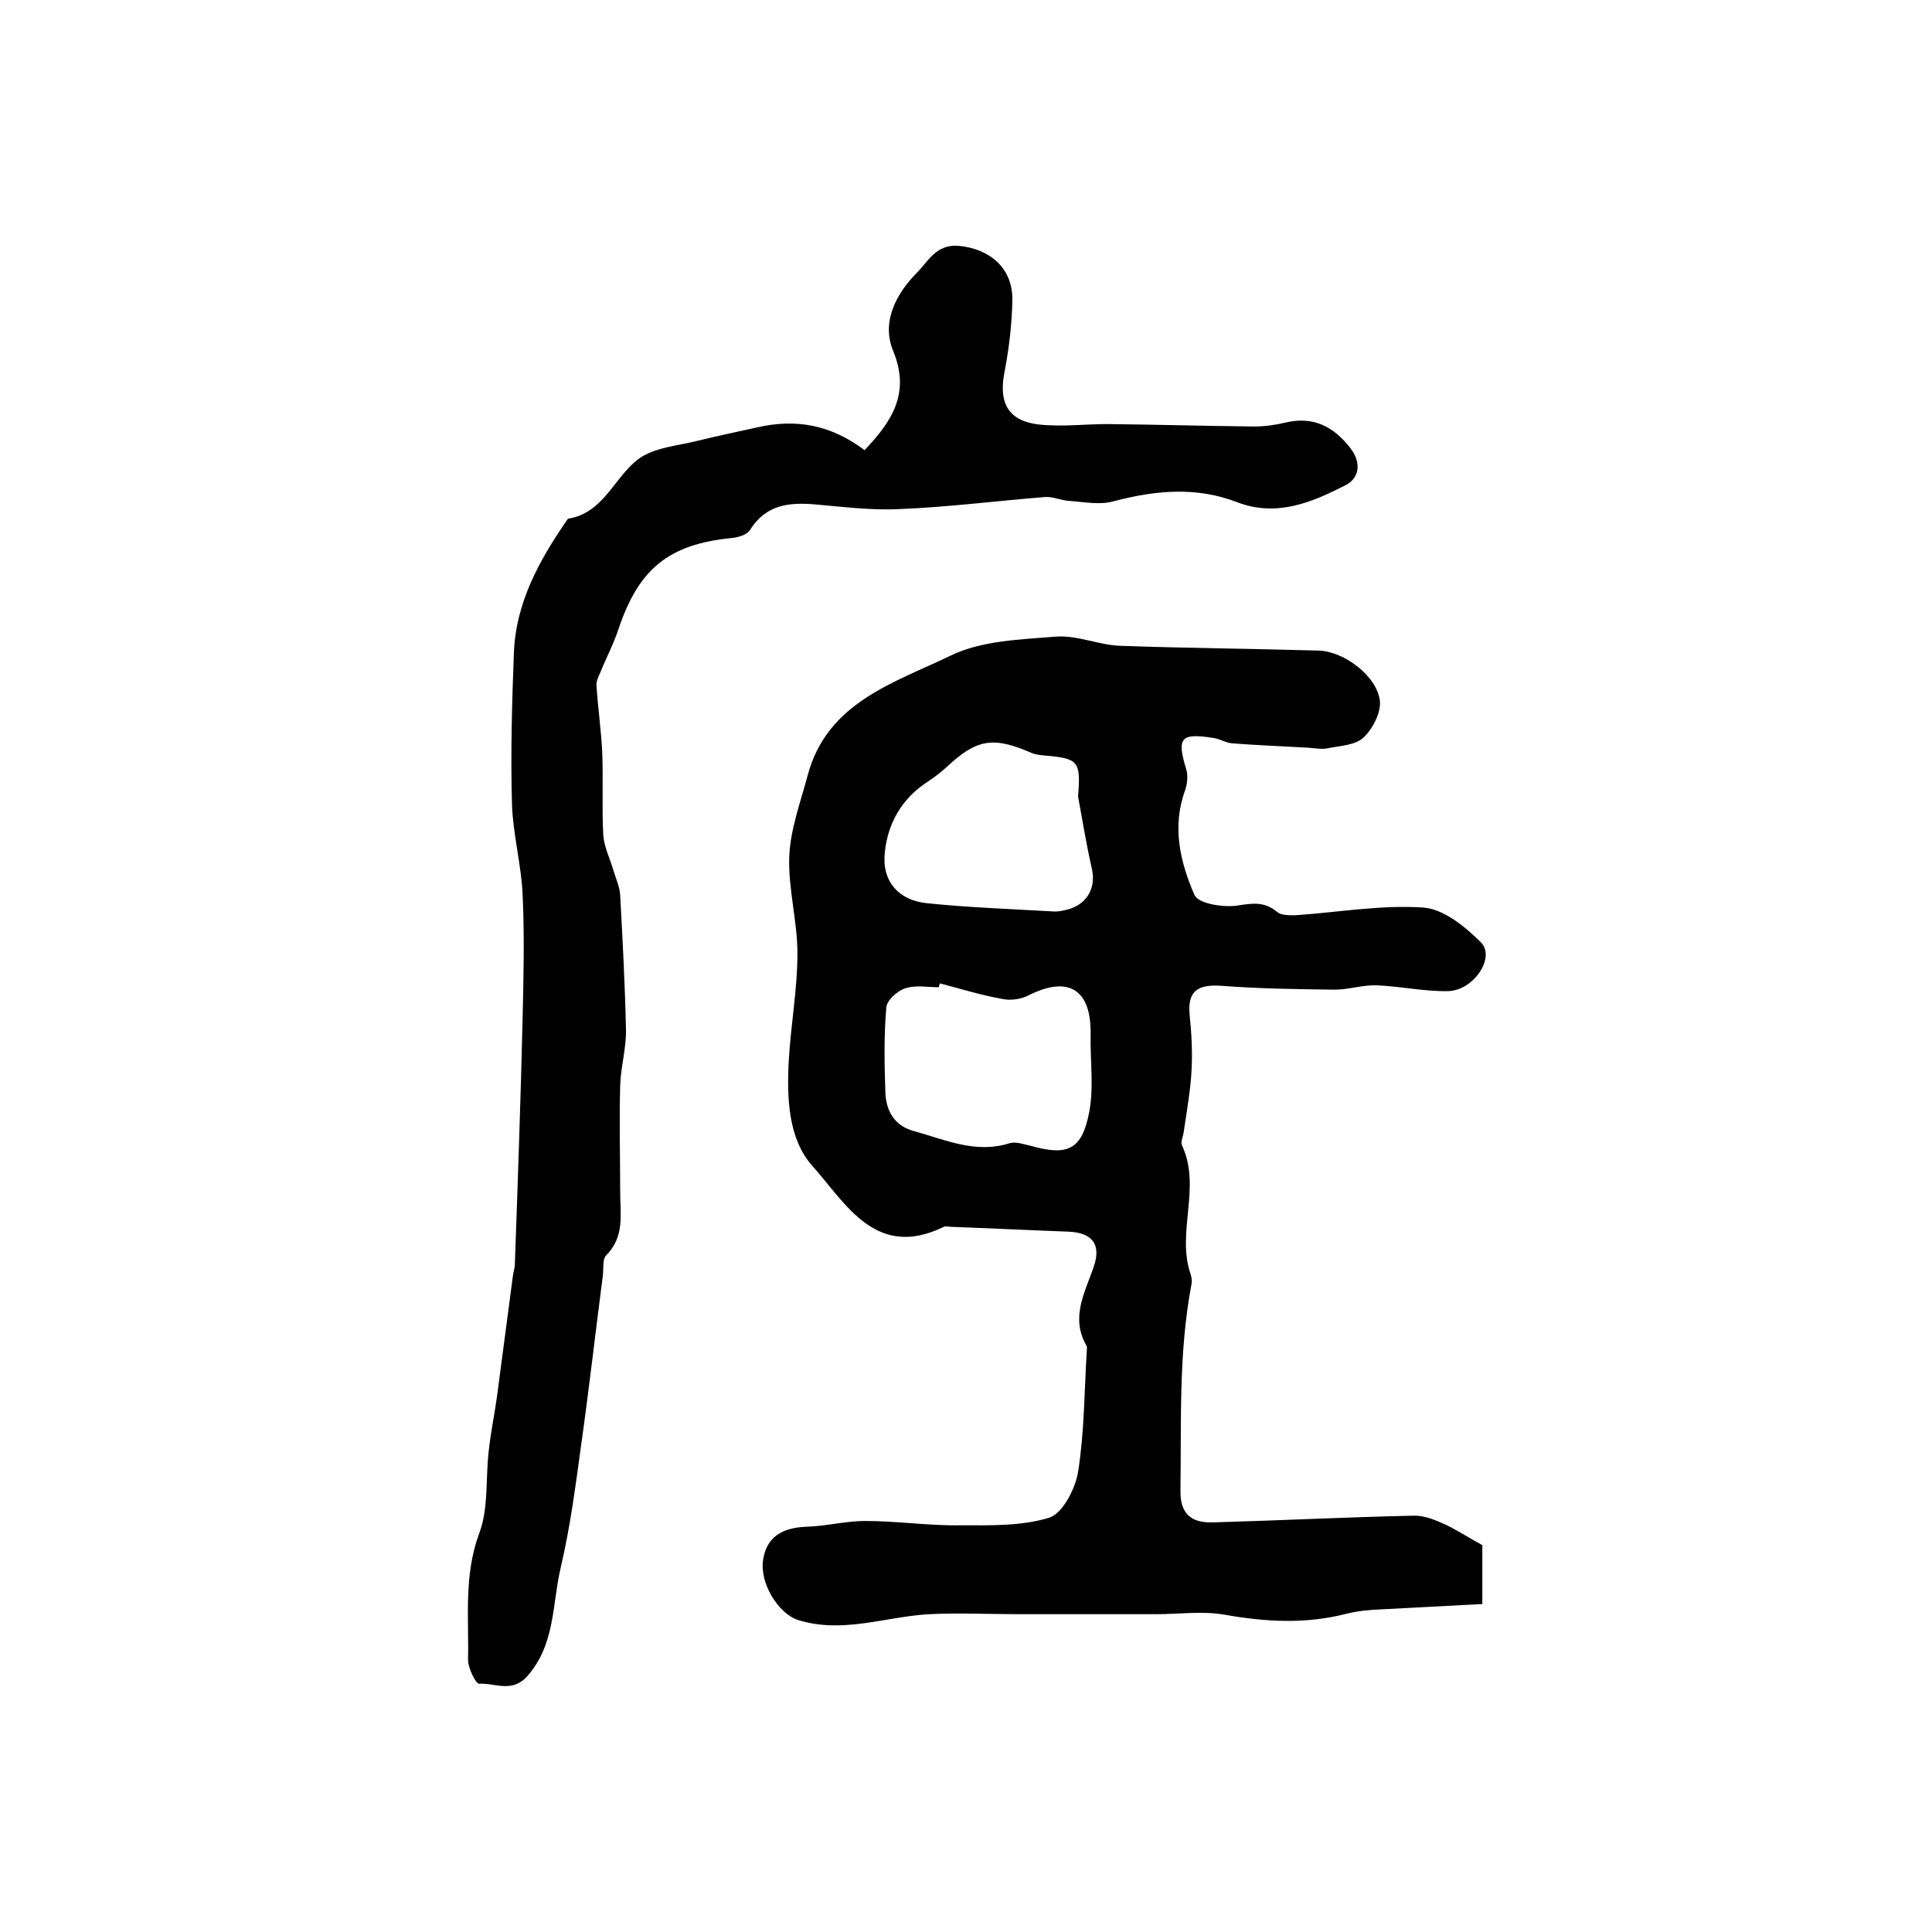
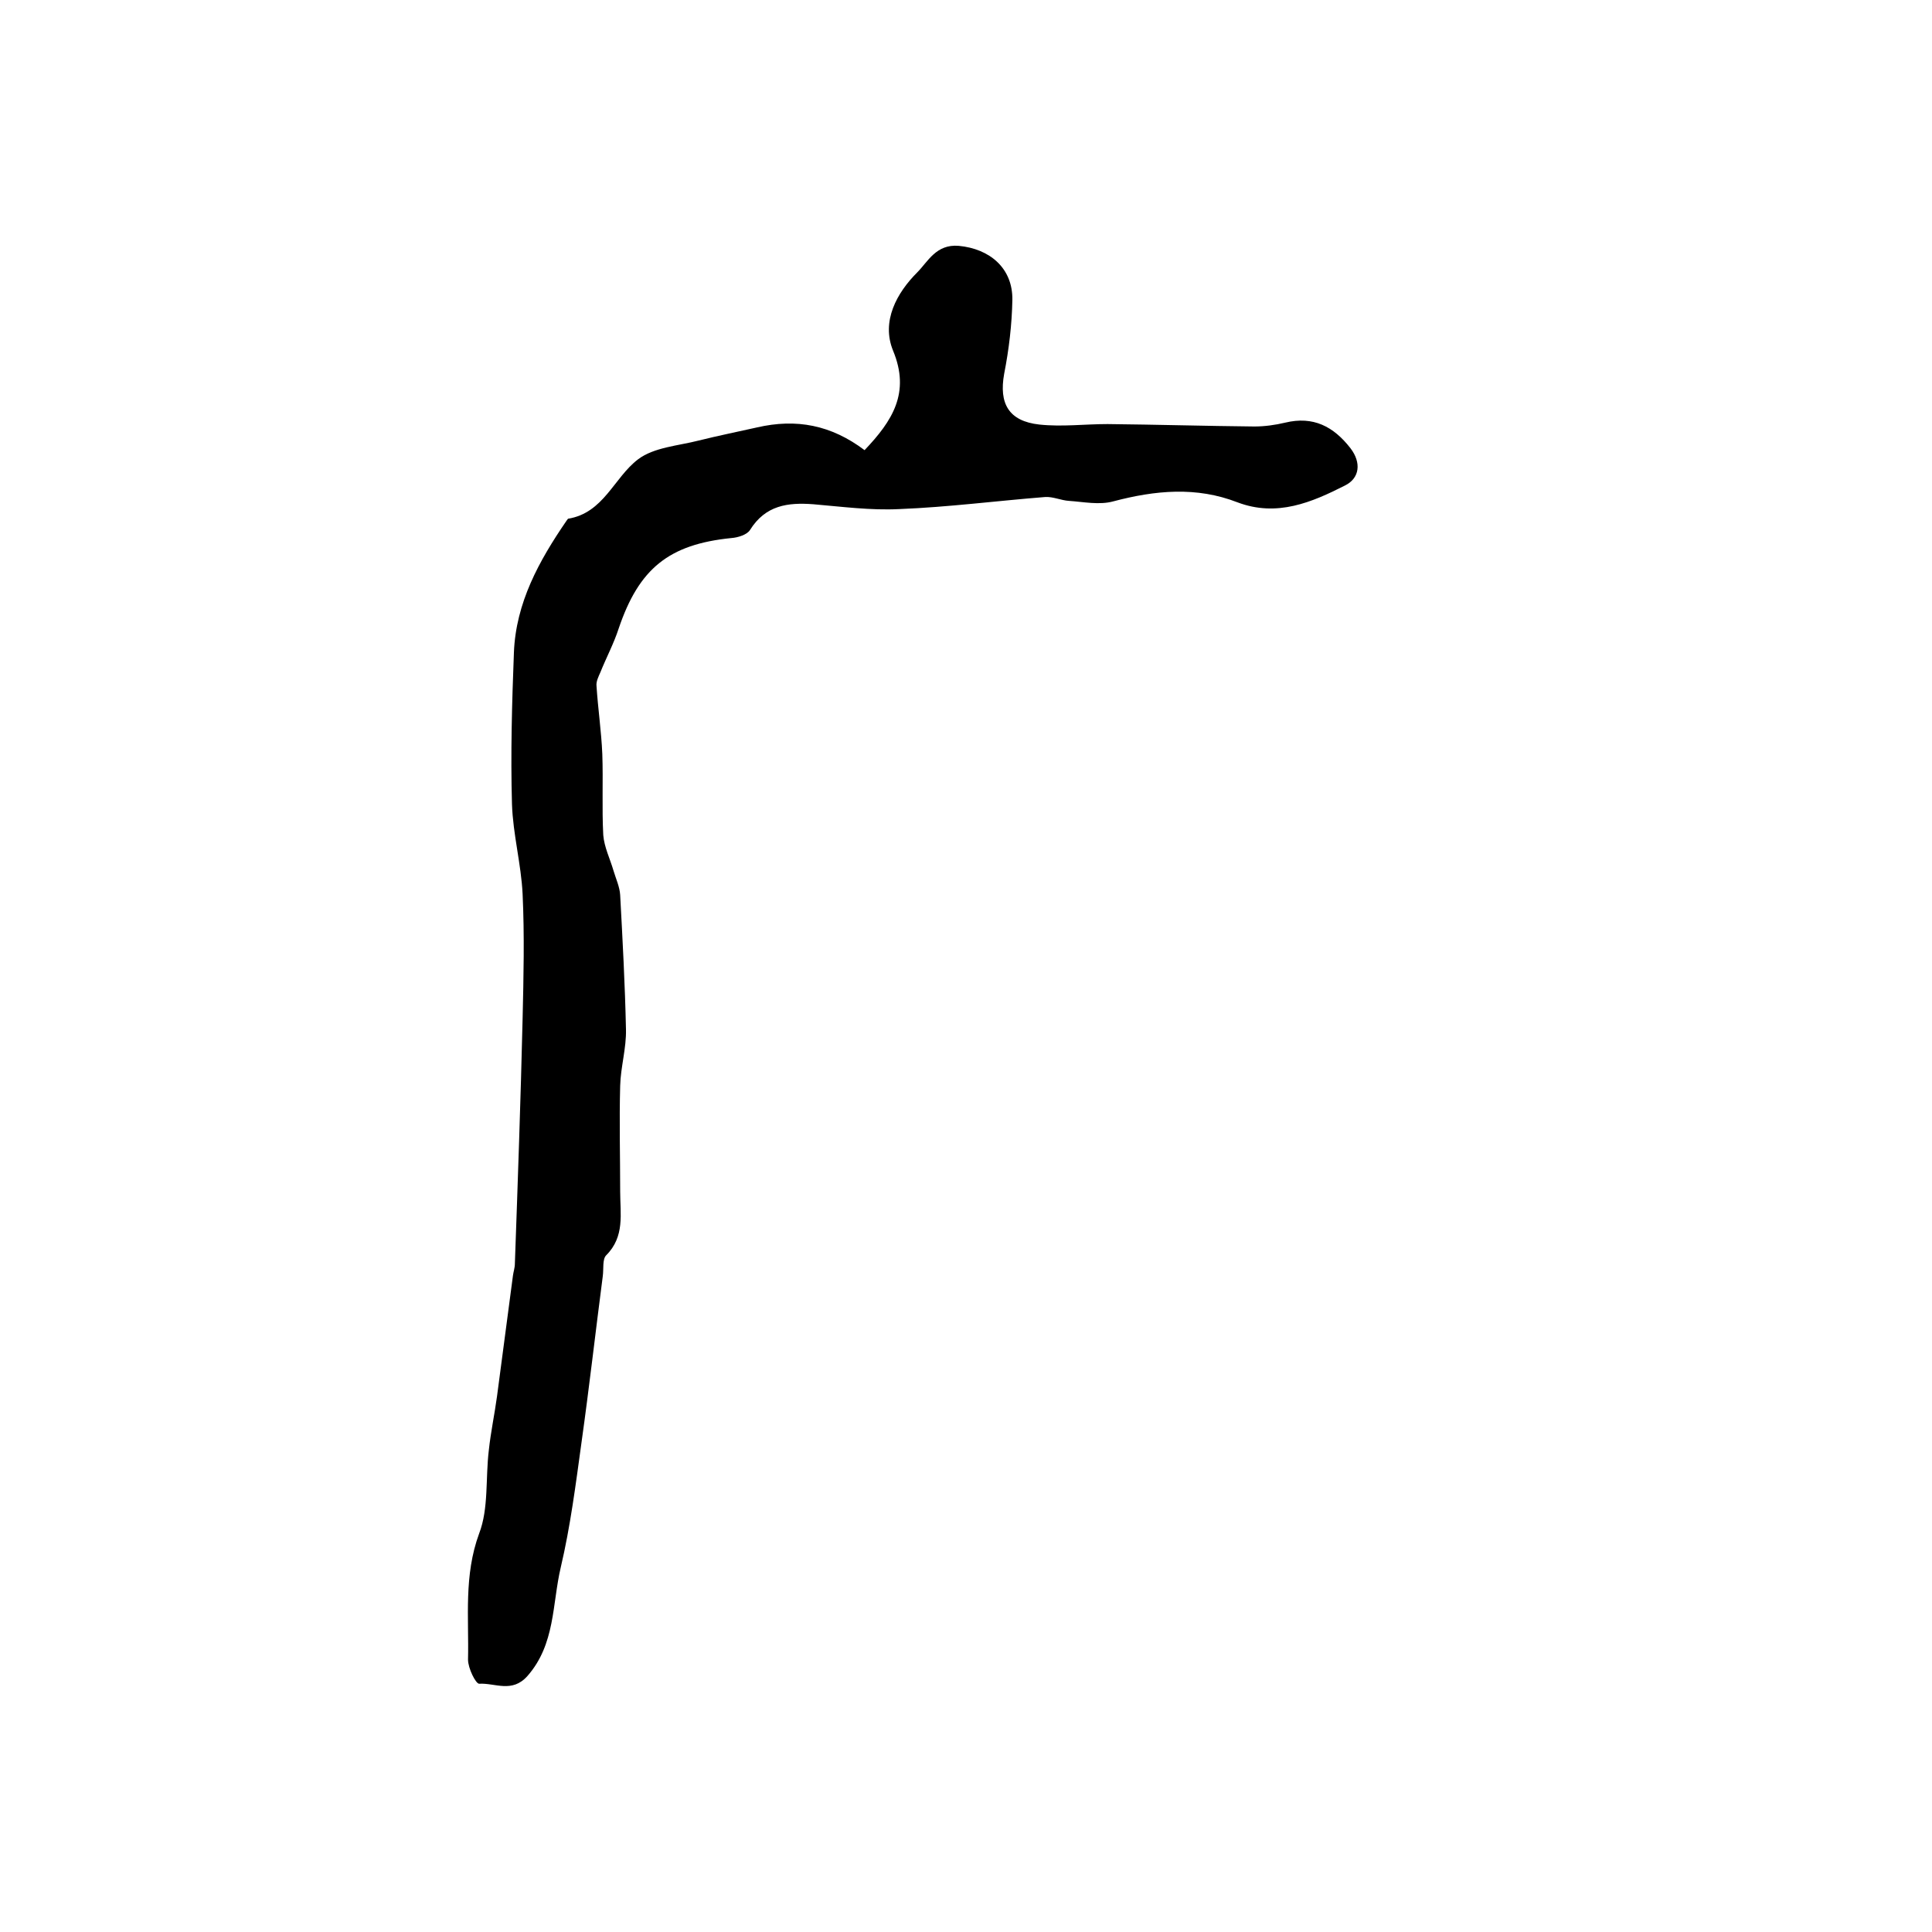
<svg xmlns="http://www.w3.org/2000/svg" version="1.1" id="图层_1" x="0px" y="0px" viewBox="0 0 400 400" style="enable-background:new 0 0 400 400;" xml:space="preserve">
  <style type="text/css">
	.st0{fill:#FFFFFF;}
</style>
  <g>
-     <path d="M306.9,319.9c0,3.5,0,7.1,0,12.2c-7,0.4-13.9,0.7-20.9,1.1c-2.4,0.1-4.8,0.3-7.2,0.9c-8.5,2.2-16.8,1.7-25.3,0.2   c-4.6-0.8-9.4-0.1-14.1-0.1c-9.4,0-18.8,0-28.3,0c-6.3,0-12.5-0.3-18.7,0c-9.1,0.5-17.9,4.1-27.2,1.2c-4-1.3-8-7.6-7.2-12.5   c0.7-4.5,3.7-6.6,8.9-6.8c4.1-0.1,8.1-1.2,12.2-1.2c6.6,0,13.2,1,19.7,0.9c6.2,0,12.7,0.2,18.5-1.6c2.7-0.9,5.3-5.9,5.9-9.4   c1.3-8.2,1.3-16.7,1.8-25.1c0-0.3,0.1-0.7,0-1c-3.5-5.9-0.3-11.2,1.5-16.6c1.5-4.5-0.4-6.9-5.3-7.1c-8.1-0.3-16.2-0.7-24.3-1   c-0.5,0-1.1-0.2-1.5,0c-14.1,6.9-20.3-4.9-27.2-12.6c-5-5.6-5.3-14-4.9-21.7c0.4-7.4,1.8-14.8,1.8-22.3c0-6.6-1.9-13.3-1.7-19.9   c0.2-5.7,2.3-11.3,3.8-16.9c4-15.2,17.9-19.2,29.7-24.9c6.4-3.1,14.5-3.3,21.8-3.9c4.3-0.3,8.7,1.7,13.1,1.9   c13.8,0.5,27.5,0.6,41.3,1c5.3,0.2,12.1,5.4,12.6,10.5c0.2,2.4-1.5,5.7-3.4,7.5c-1.7,1.6-4.8,1.7-7.3,2.2c-1.3,0.3-2.8,0-4.2-0.1   c-5.2-0.3-10.5-0.5-15.7-0.9c-1.3-0.1-2.5-0.9-3.8-1.1c-6.9-1.1-7.7-0.1-5.7,6.5c0.4,1.3,0.2,3-0.2,4.2c-2.8,7.6-1.1,14.9,1.9,21.8   c0.8,1.8,5.9,2.6,8.8,2.2c3.2-0.5,5.7-0.9,8.3,1.3c0.8,0.7,2.4,0.7,3.7,0.7c8.9-0.6,17.8-2.2,26.6-1.6c4.2,0.3,8.7,4,11.9,7.2   c3.1,3.1-1.5,10-6.8,10.1c-4.9,0.1-9.8-1-14.8-1.2c-2.9-0.1-5.8,0.9-8.7,0.9c-7.8-0.1-15.6-0.2-23.4-0.8c-4.6-0.3-7.1,0.8-6.6,6   c0.4,3.8,0.6,7.6,0.4,11.4c-0.2,4.2-1,8.5-1.6,12.7c-0.1,1-0.7,2.2-0.4,2.9c4.1,8.7-1.2,18,1.8,26.7c0.2,0.6,0.3,1.3,0.2,2   c-2.7,14.1-2.1,28.4-2.3,42.7c-0.1,4.7,2,6.8,6.6,6.7c14-0.4,27.9-1.1,41.9-1.4c2.2,0,4.5,1,6.5,1.9   C302,317,304.3,318.5,306.9,319.9z M194.6,203.6c-0.1,0.3-0.2,0.5-0.2,0.8c-2.3,0-4.8-0.5-6.9,0.2c-1.7,0.5-3.9,2.5-4,4   c-0.5,5.8-0.4,11.6-0.2,17.4c0.1,3.9,1.8,7.1,6,8.2c6.5,1.8,12.7,4.7,19.7,2.5c1.3-0.4,2.9,0.2,4.3,0.5c7.7,2.2,10.7,0.9,12.2-6.9   c1-5.2,0.2-10.7,0.3-16c0.2-9.5-4.6-12.4-12.9-8.2c-1.6,0.8-3.7,1.1-5.5,0.7C203,206,198.8,204.7,194.6,203.6z M223.2,164.9   c0.6-7.4,0.1-7.9-7.2-8.5c-0.8-0.1-1.7-0.2-2.4-0.5c-8-3.5-11.4-2.9-17.6,2.9c-1.3,1.2-2.8,2.3-4.3,3.3c-5.1,3.4-7.9,8.5-8.5,14.3   c-0.7,6,2.8,10,8.7,10.6c8.7,0.9,17.4,1.2,26.1,1.7c1.1,0.1,2.3-0.2,3.4-0.5c3.9-1.2,5.6-4.7,4.6-8.6   C224.9,174.7,224.1,169.8,223.2,164.9z" />
    <path d="M179,93.2c5.8-6.1,9.5-11.9,5.9-20.6c-2.5-6.1,0.8-12,5-16.2c2.2-2.2,3.9-5.9,8.6-5.5c6.4,0.6,11.2,4.6,11.1,11.2   c-0.1,5.1-0.7,10.2-1.7,15.3c-1.1,6.1,0.9,9.8,7.3,10.5c4.7,0.5,9.4-0.1,14.1-0.1c10.1,0.1,20.3,0.4,30.4,0.5   c2.1,0,4.3-0.3,6.4-0.8c5.8-1.4,10,0.8,13.5,5.3c2.3,3,1.9,6.2-1.1,7.7c-6.9,3.5-14.1,6.6-22.3,3.5c-8.5-3.3-17-2.5-25.7-0.2   c-2.9,0.8-6.2,0.1-9.2-0.1c-1.6-0.1-3.3-0.9-4.9-0.8c-10.1,0.8-20.1,2.1-30.2,2.5c-5.9,0.3-11.9-0.5-17.8-1   c-5.3-0.4-9.9,0.2-13.1,5.3c-0.6,1-2.5,1.6-3.9,1.7c-12.9,1.3-19.1,6.3-23.3,18.7c-1,3.1-2.6,6.1-3.8,9.1c-0.4,0.9-0.9,1.9-0.8,2.8   c0.3,4.7,1,9.4,1.2,14.1c0.2,5.6-0.1,11.2,0.2,16.8c0.2,2.5,1.4,4.9,2.1,7.3c0.5,1.7,1.3,3.4,1.4,5.1c0.5,9.3,1,18.5,1.2,27.8   c0.1,3.9-1.1,7.8-1.2,11.7c-0.2,7.3,0,14.6,0,21.9c0,4.6,1,9.3-2.9,13.2c-0.8,0.8-0.5,2.8-0.7,4.3c-1.5,11.5-2.8,23-4.4,34.4   c-1.2,8.7-2.3,17.4-4.3,25.9c-1.8,7.6-1.1,15.9-6.9,22.5c-3.2,3.6-6.7,1.4-10,1.6c-0.7,0-2.3-3.2-2.3-5c0.2-8.7-0.9-17.4,2.3-26.1   c2-5.2,1.3-11.4,2-17.2c0.4-3.8,1.2-7.5,1.7-11.2c1.1-8.3,2.2-16.7,3.3-25c0.1-0.8,0.4-1.6,0.4-2.5c0.6-16.9,1.2-33.8,1.6-50.7   c0.2-8.6,0.4-17.2,0-25.8c-0.3-6.2-2-12.4-2.2-18.6c-0.3-10.5,0-21,0.4-31.4c0.4-10.3,5.2-19,10.9-27.3c0.1-0.1,0.2-0.3,0.3-0.4   c7.4-1.2,9.5-8.5,14.5-12.3c3.3-2.5,8.3-2.8,12.6-3.9c4-1,8-1.8,12-2.7C164.9,86.6,172.1,88,179,93.2z" />
  </g>
</svg>